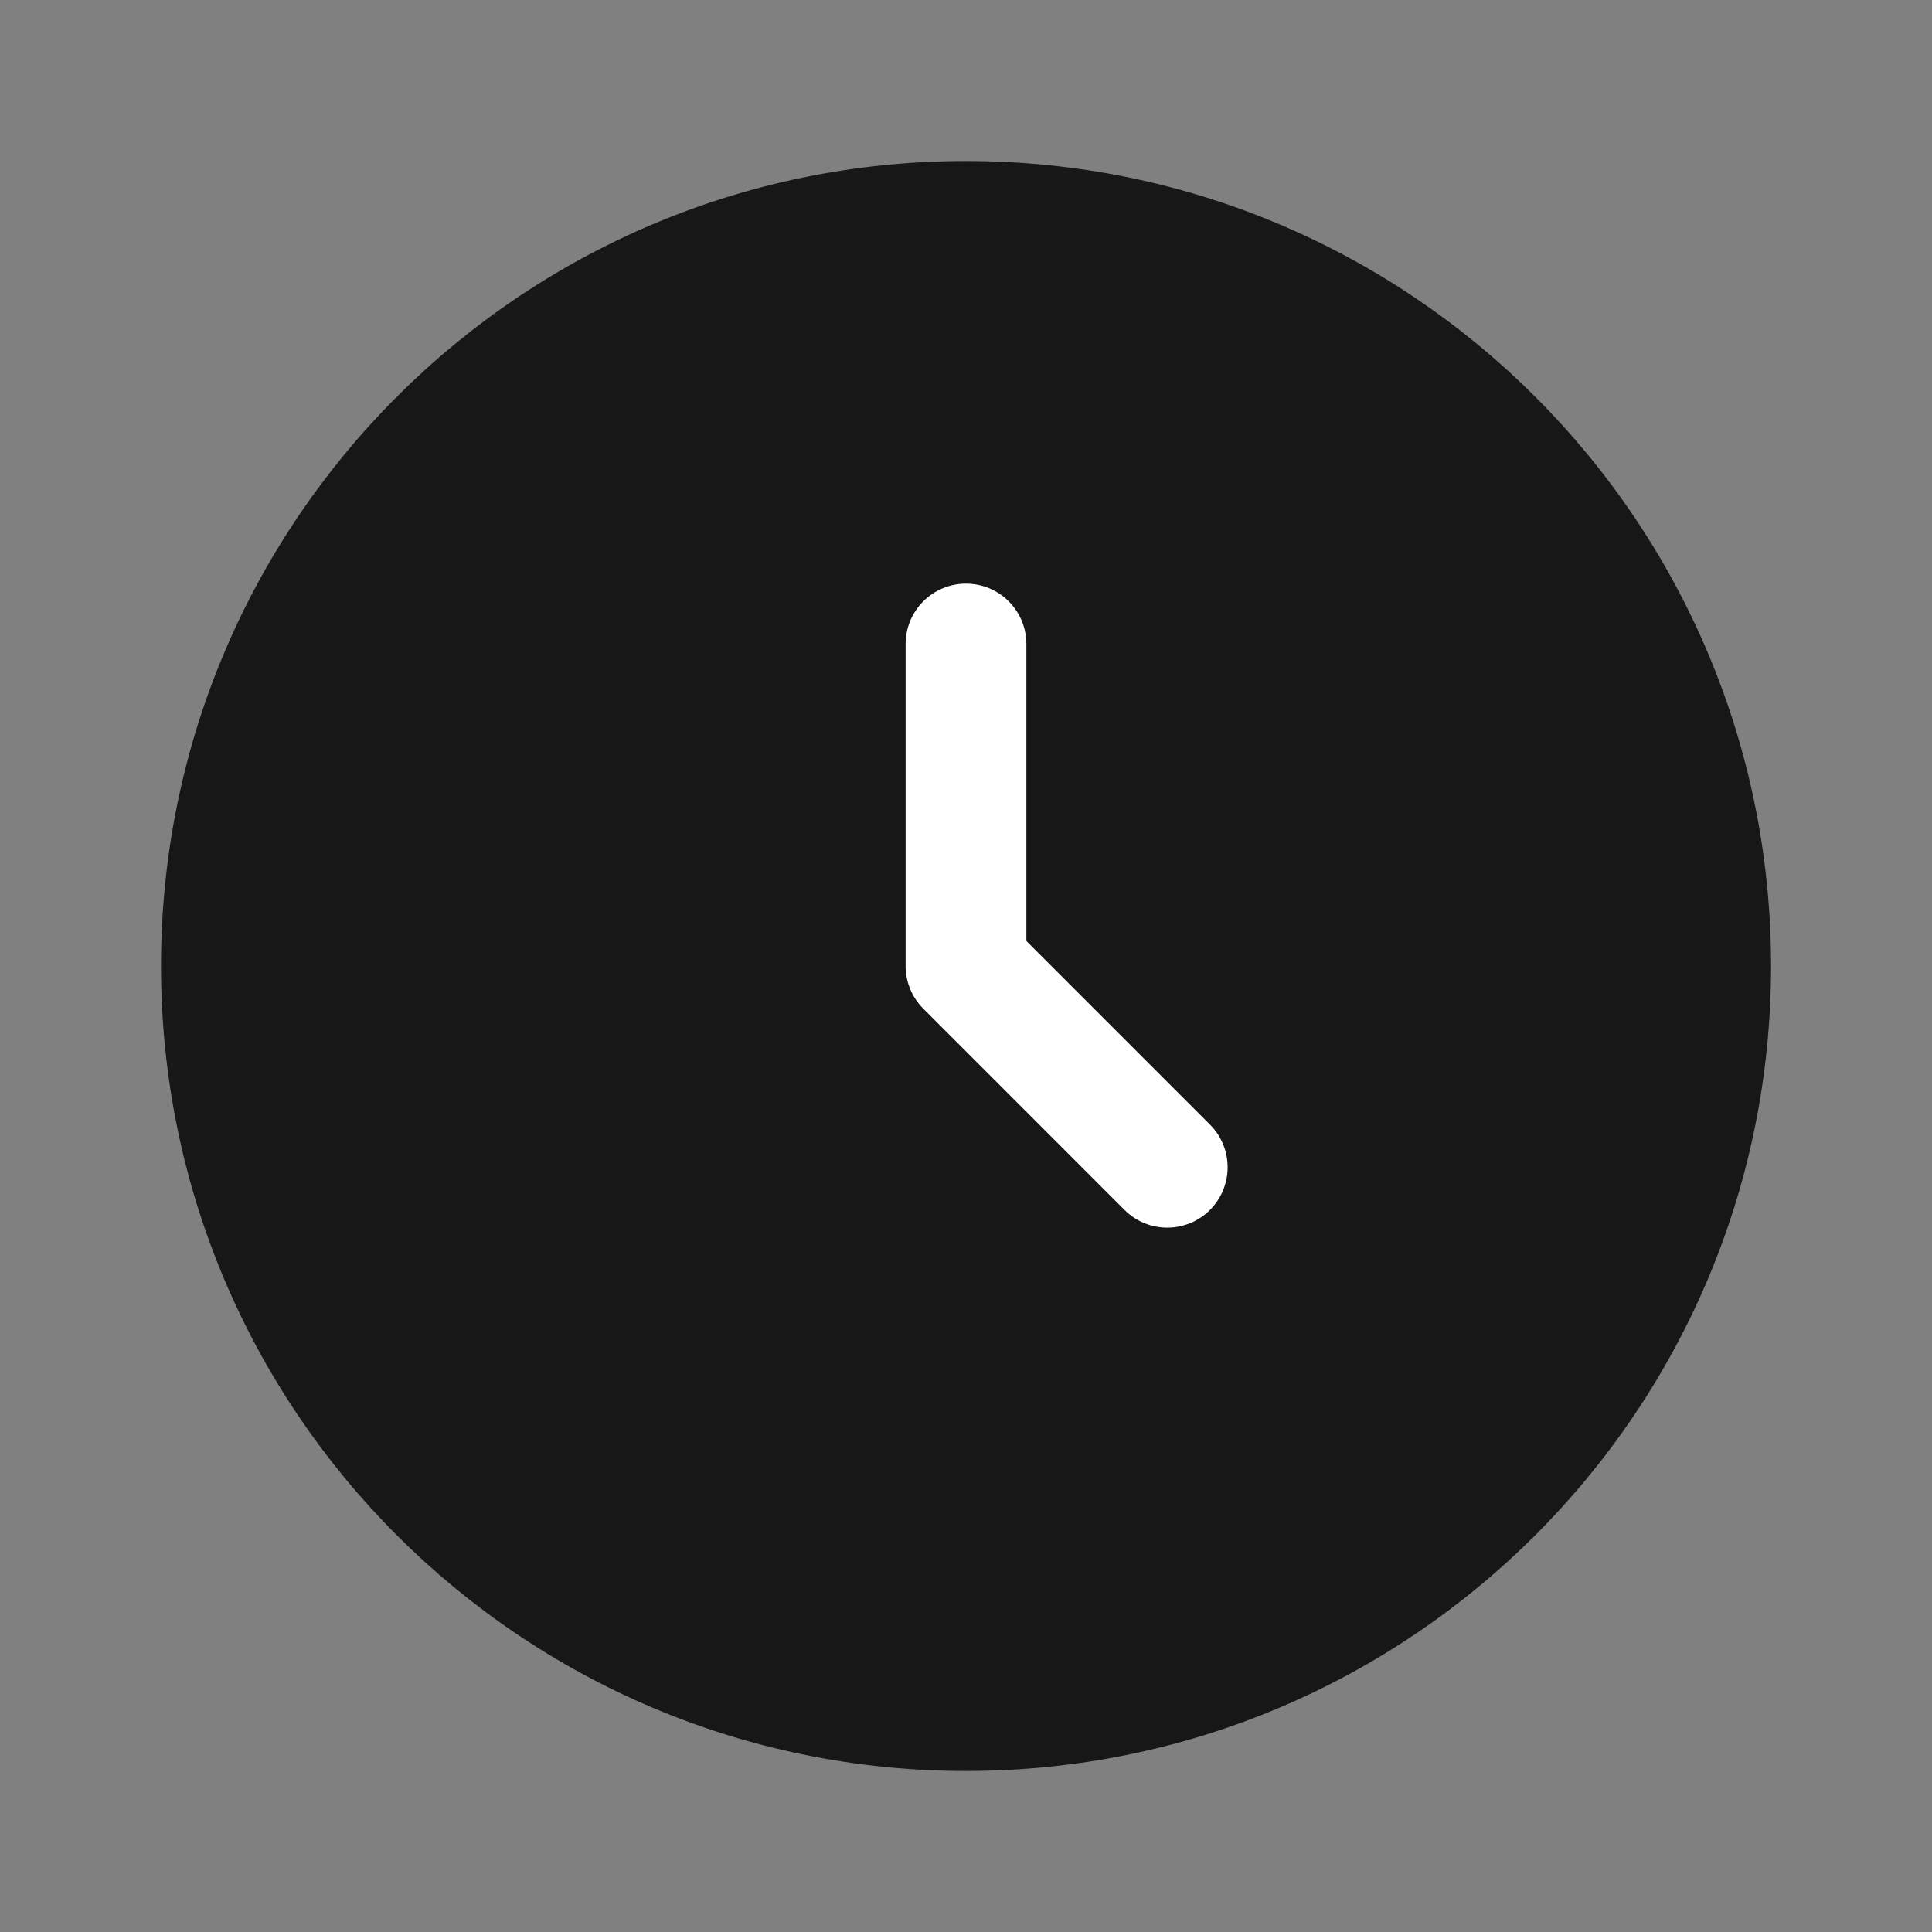
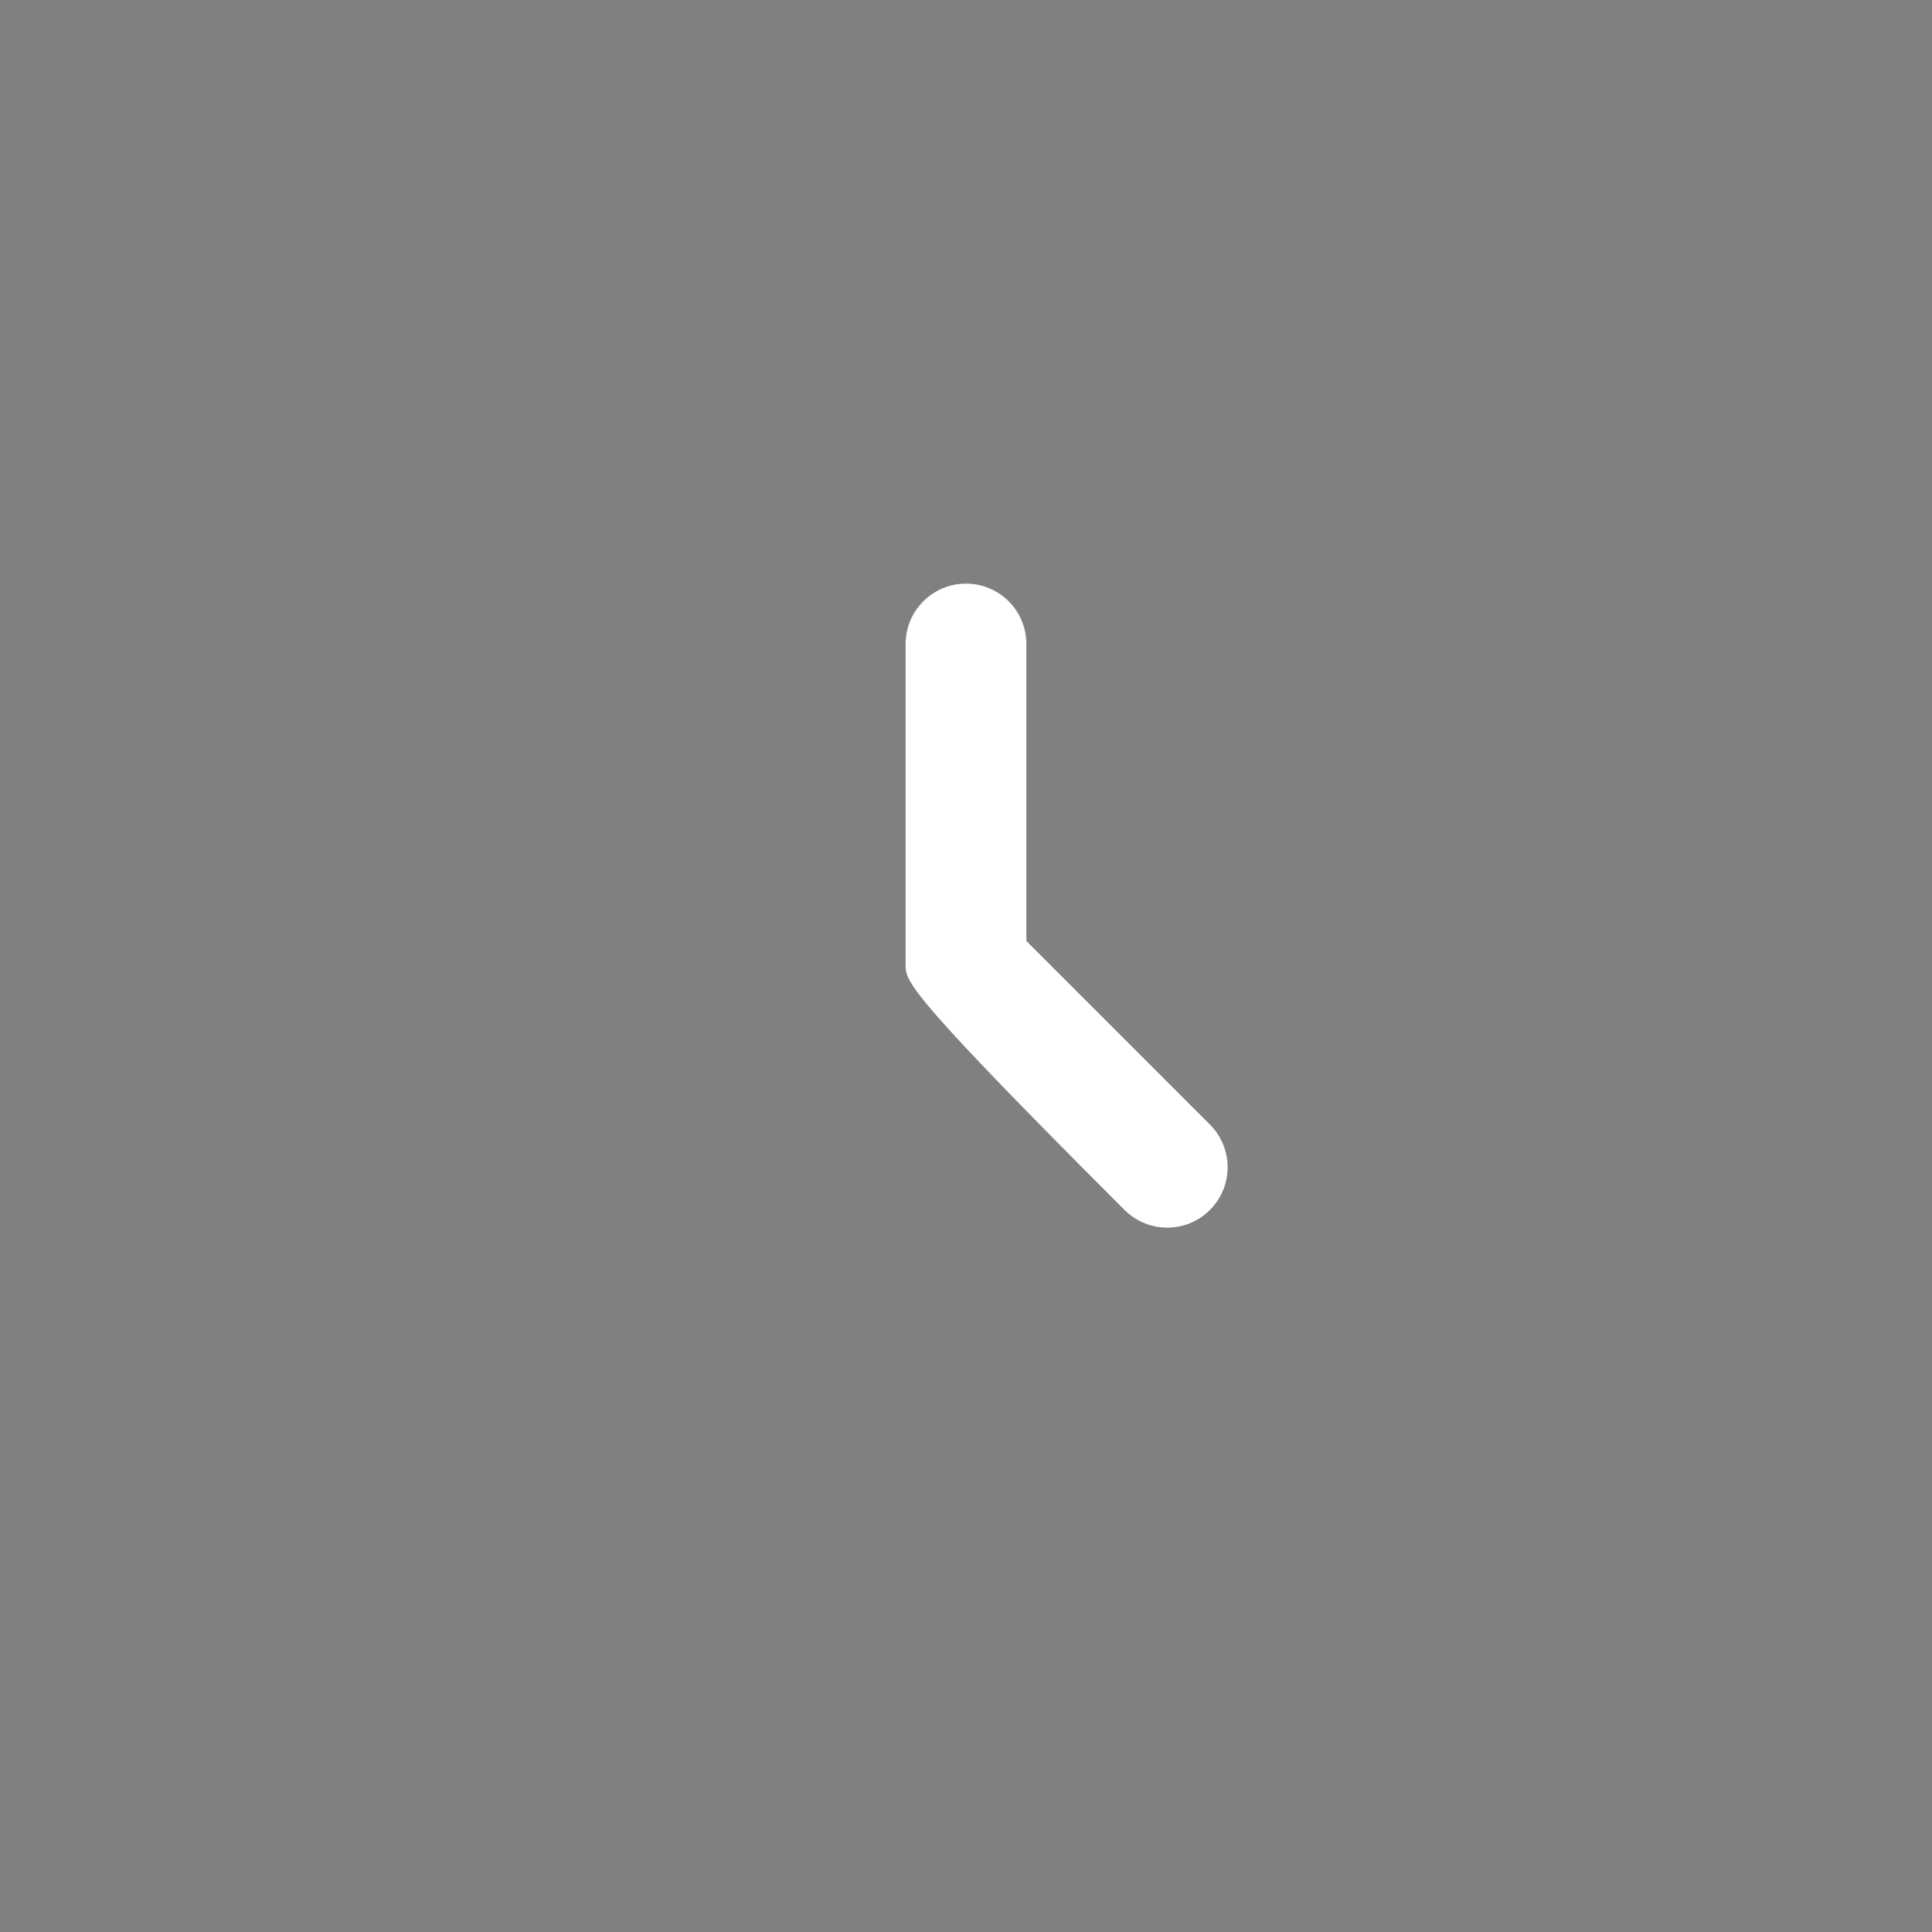
<svg xmlns="http://www.w3.org/2000/svg" width="32" height="32" viewBox="0 0 32 32" fill="none">
  <rect x="0" y="0" width="32" height="32" fill="#808080" stroke="none" />
-   <path d="M29.334 16C29.334 23.364 23.364 29.333 16 29.333C8.637 29.333 2.667 23.364 2.667 16C2.667 8.636 8.637 2.667 16 2.667C23.364 2.667 29.334 8.636 29.334 16Z" fill="#171717" />
-   <path fill-rule="evenodd" clip-rule="evenodd" d="M16 9.667C16.552 9.667 17 10.114 17 10.667V15.586L20.04 18.626C20.431 19.017 20.431 19.65 20.04 20.041C19.65 20.431 19.017 20.431 18.626 20.041L15.293 16.707C15.105 16.52 15 16.265 15 16V10.667C15 10.114 15.448 9.667 16 9.667Z" fill="white" />
+   <path fill-rule="evenodd" clip-rule="evenodd" d="M16 9.667C16.552 9.667 17 10.114 17 10.667V15.586L20.04 18.626C20.431 19.017 20.431 19.65 20.04 20.041C19.65 20.431 19.017 20.431 18.626 20.041C15.105 16.52 15 16.265 15 16V10.667C15 10.114 15.448 9.667 16 9.667Z" fill="white" />
</svg>